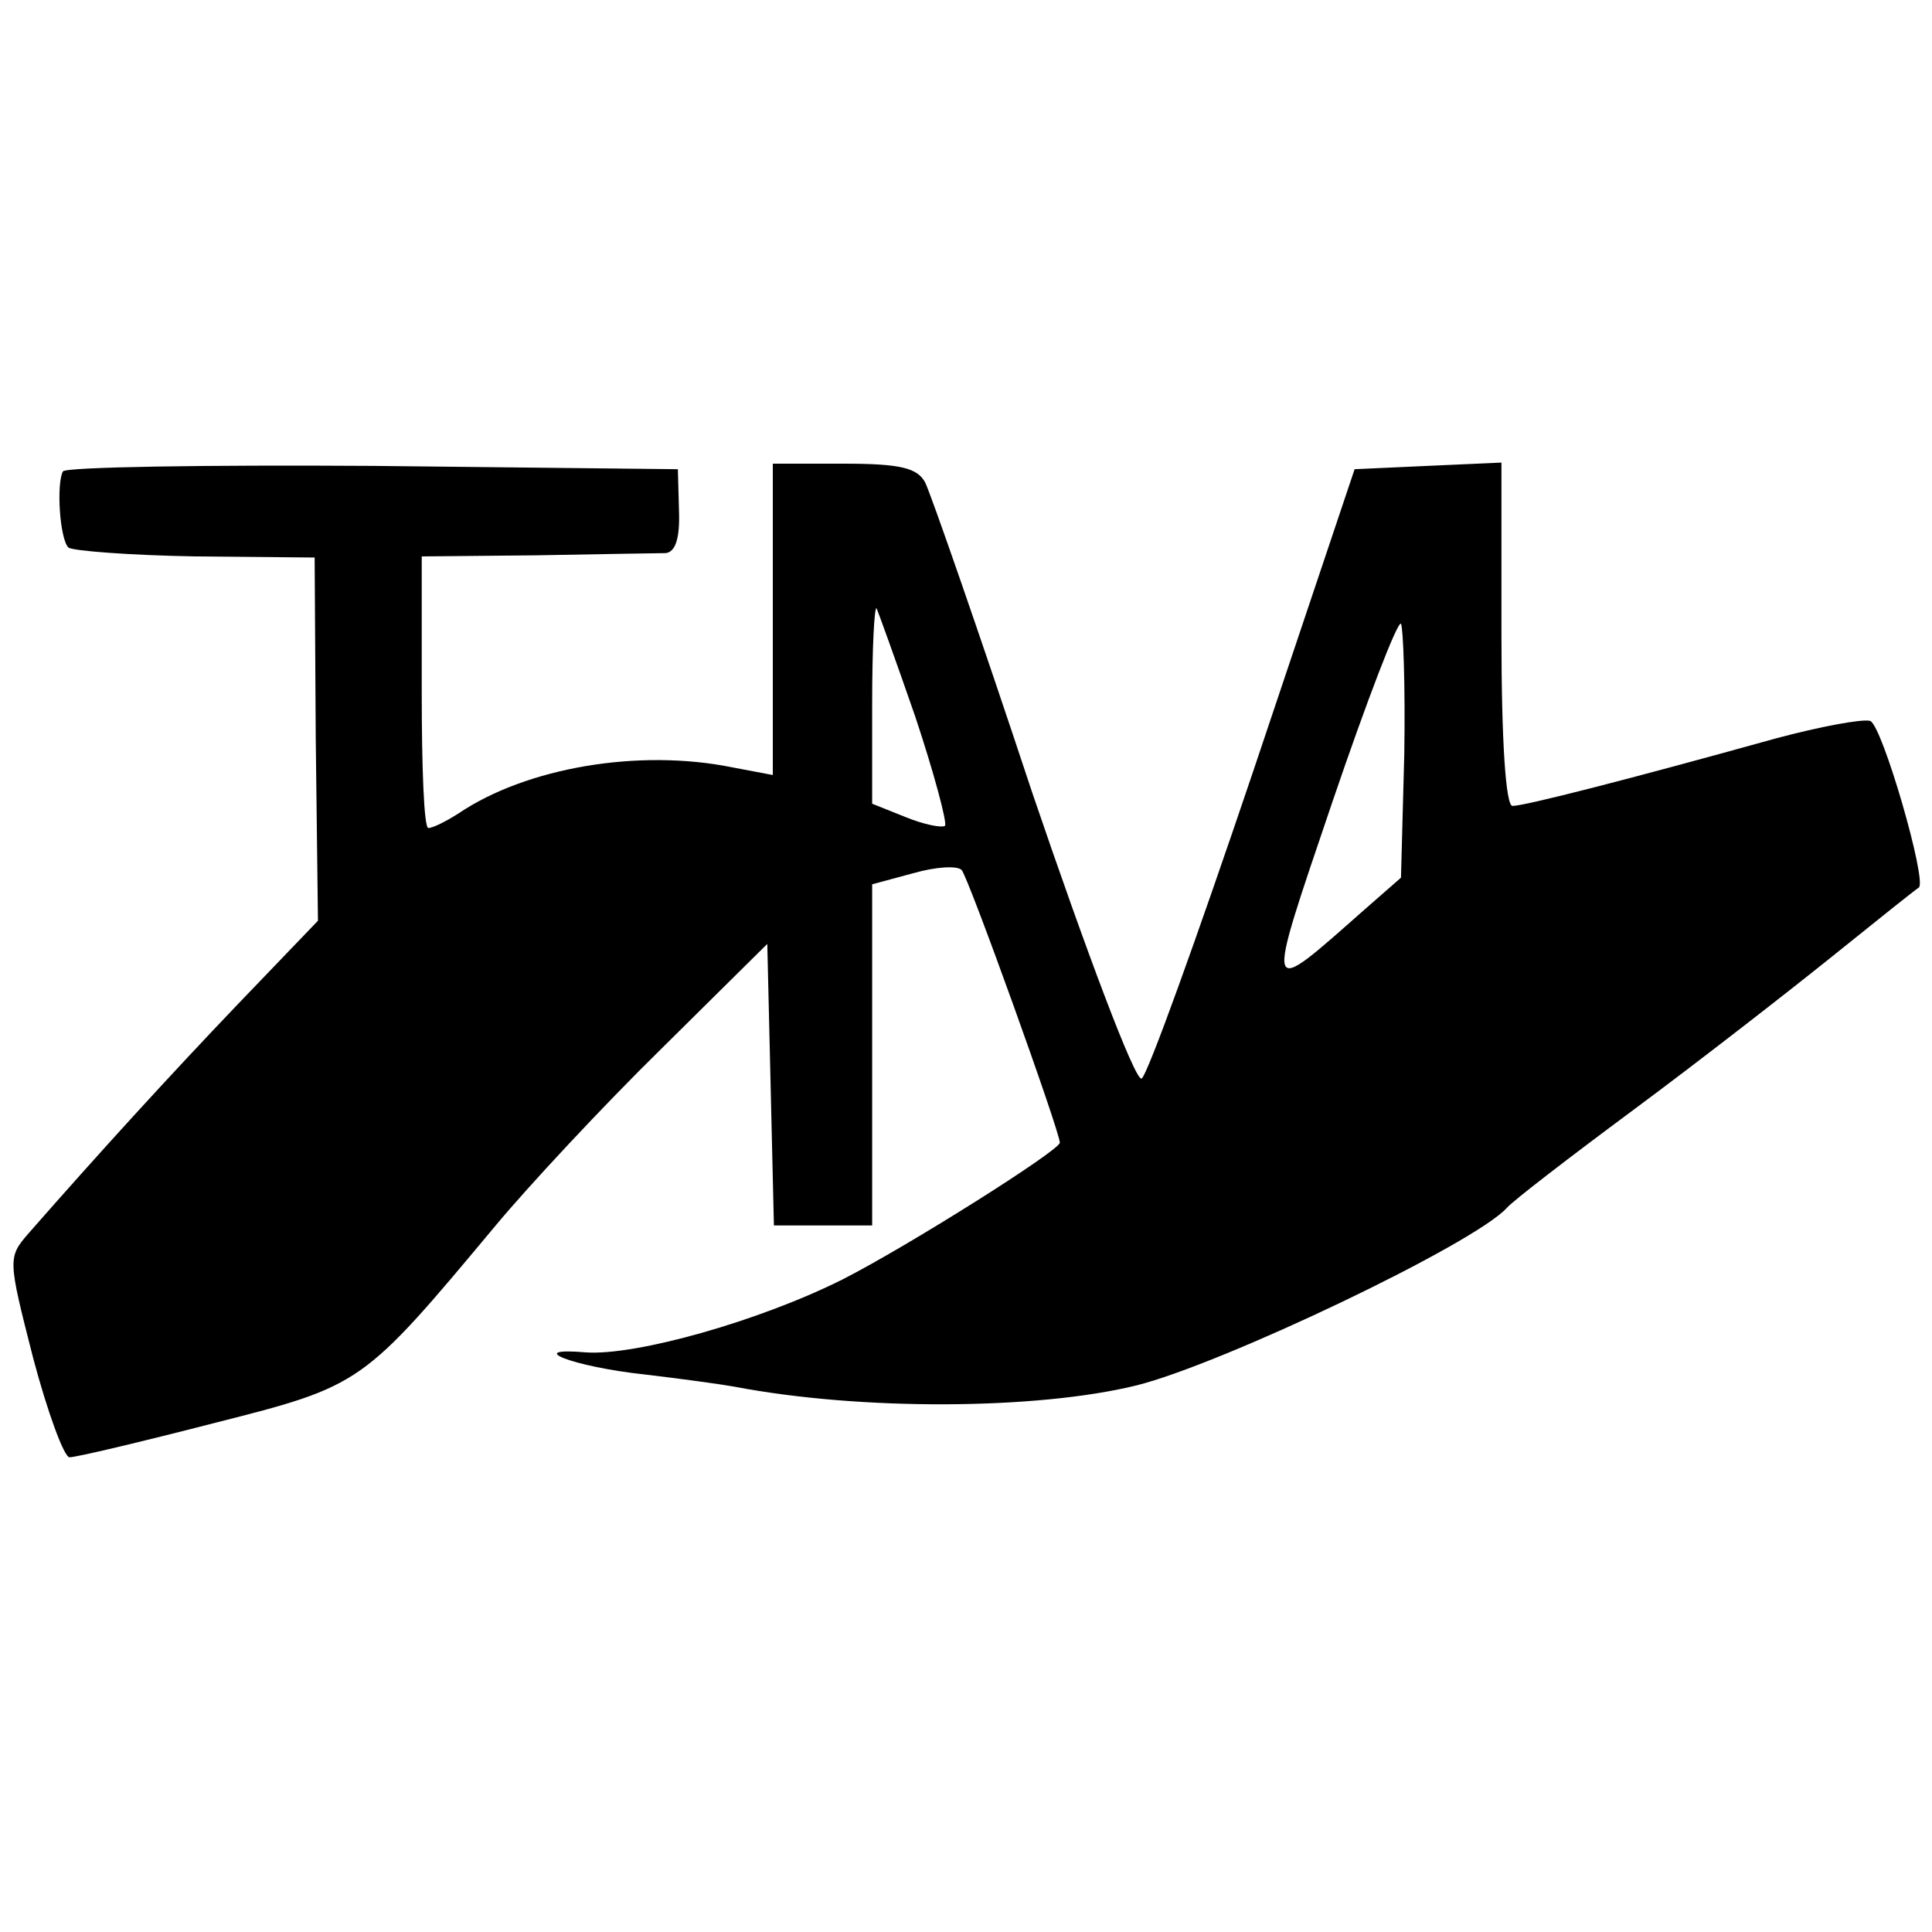
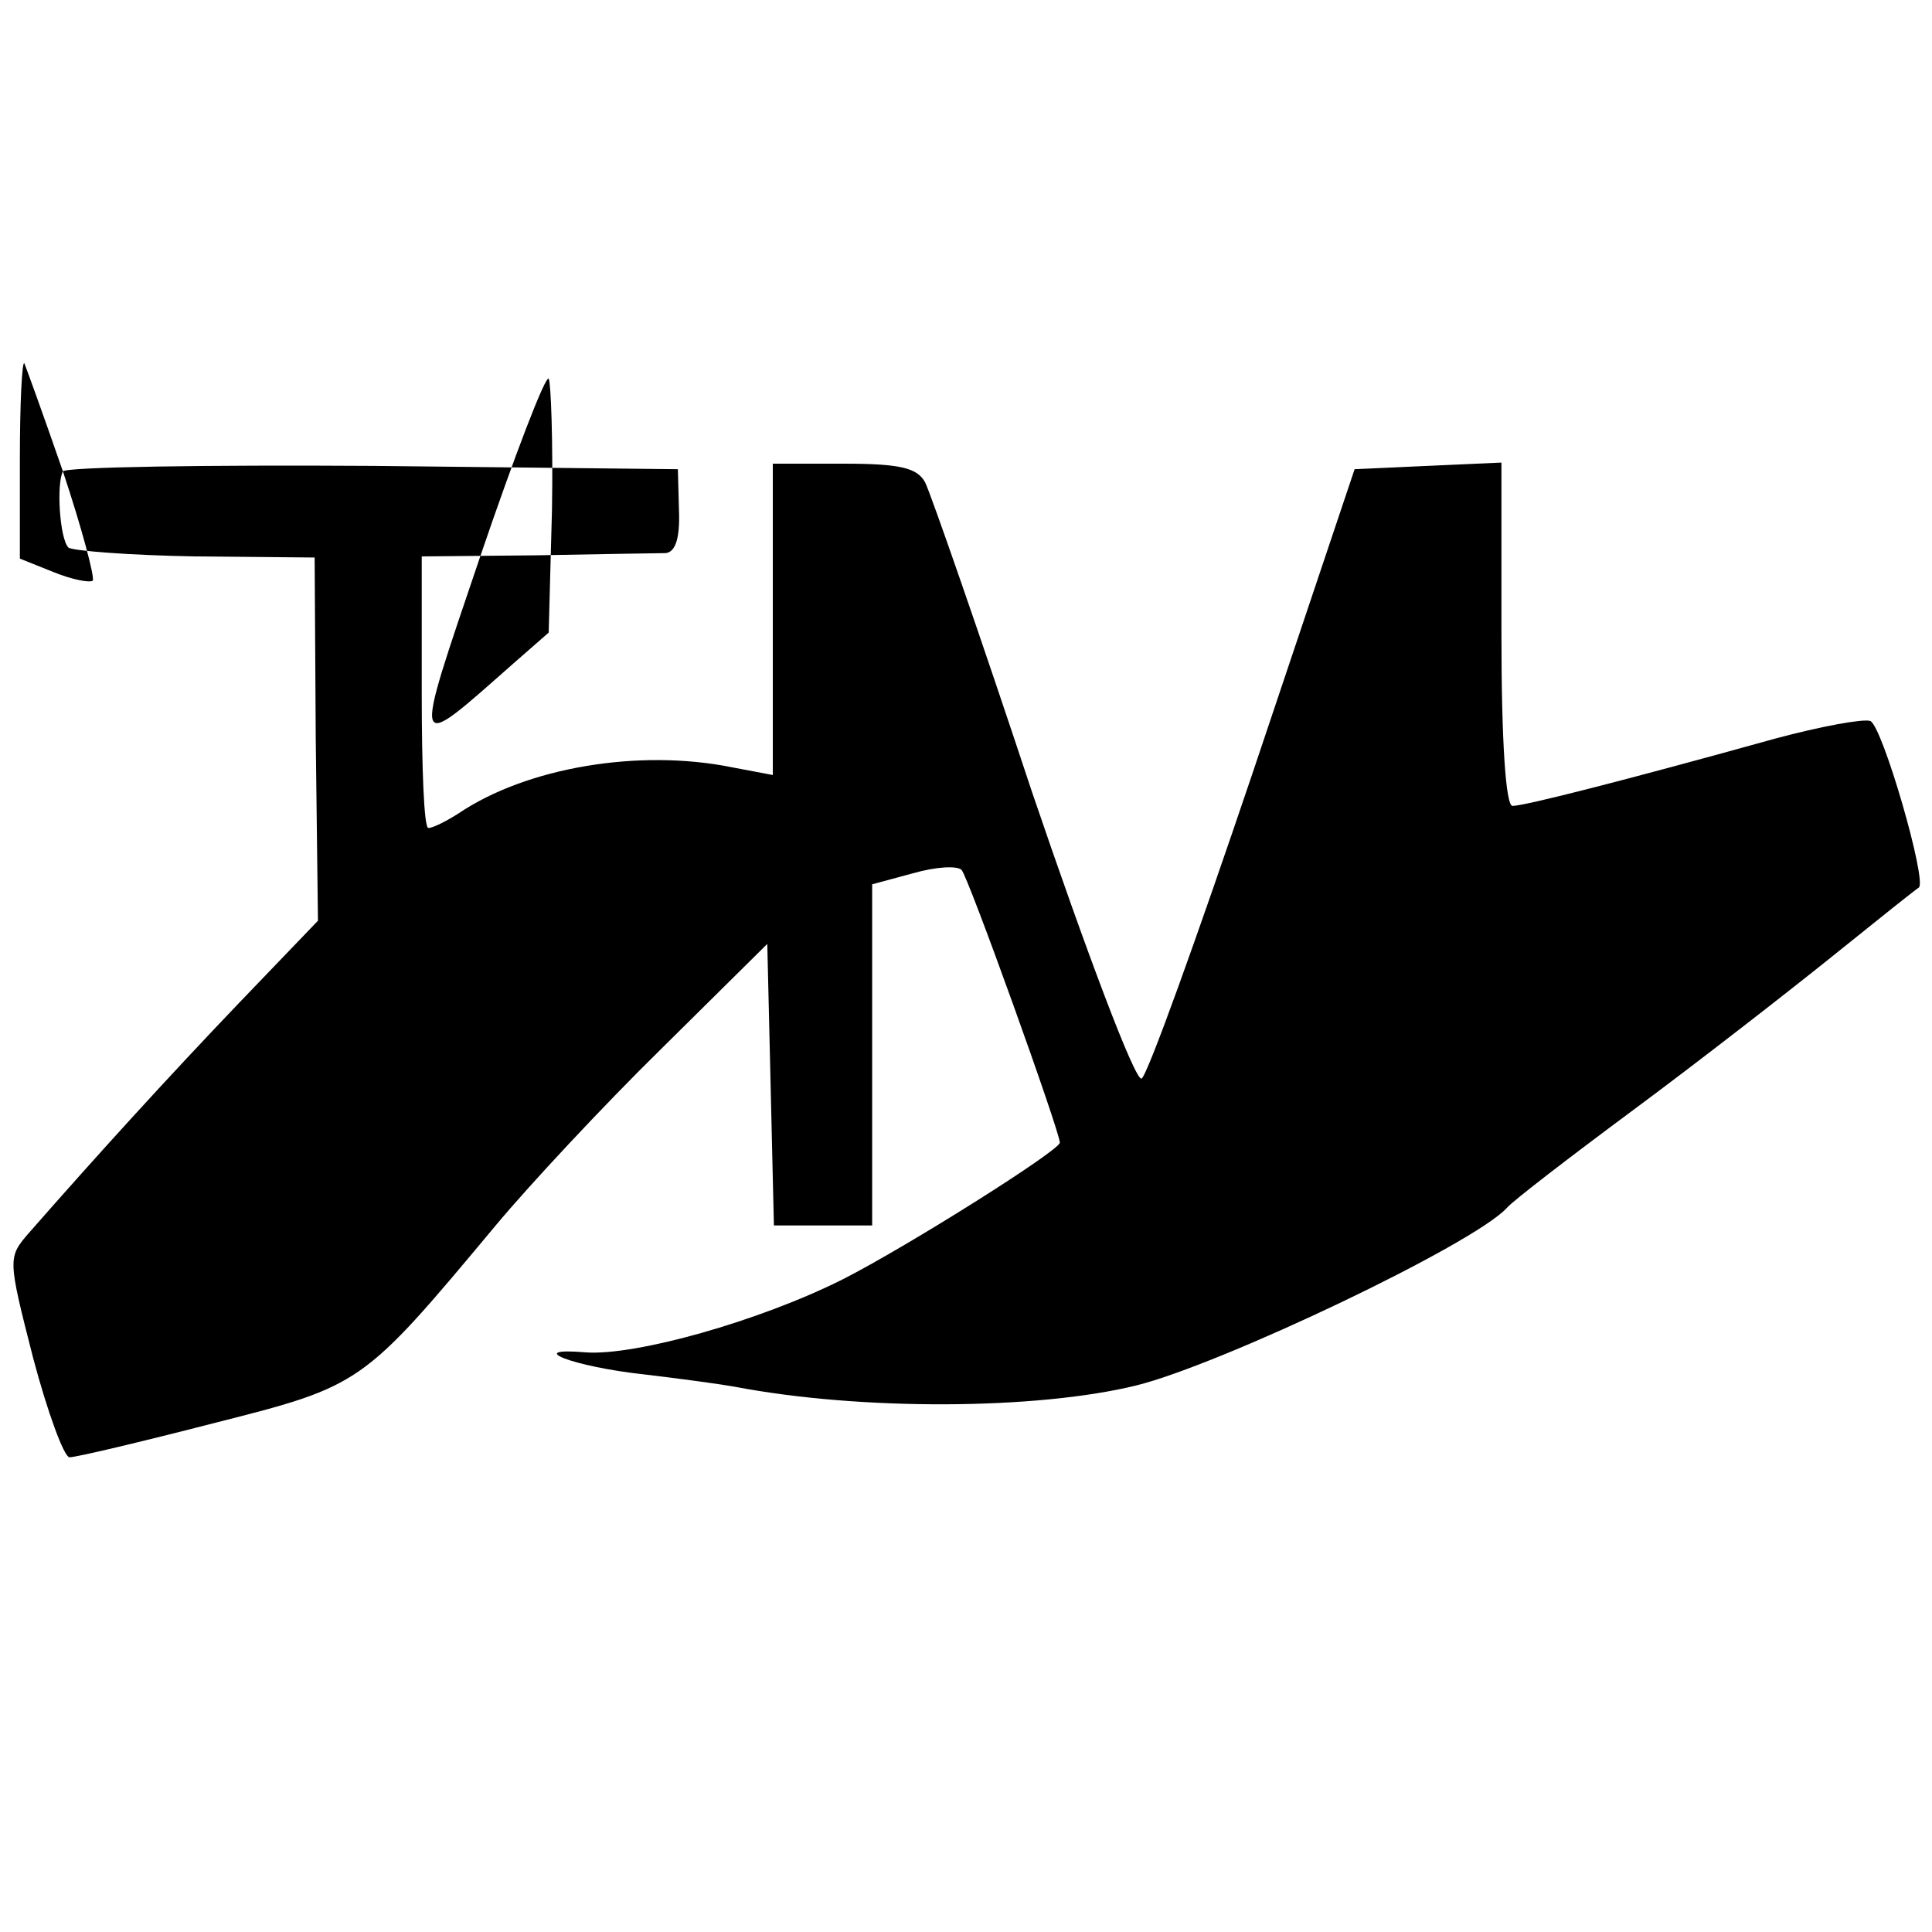
<svg xmlns="http://www.w3.org/2000/svg" version="1.0" width="175pt" height="175pt" viewBox="0 0 175 175" preserveAspectRatio="xMidYMid meet">
  <g transform="translate(0,175) scale(0.1,-0.1)" fill="#000000" stroke="none">
-     <path d="M57 1323 c-6 -11 -3 -61 5 -69 4 -3 56 -7 115 -8 l108 -1 1 -164 2 -165 -72 -75 c-64 -67 -126 -135 -190 -208 -19 -22 -19 -23 4 -113 13 -49 28 -90 33 -90 6 0 65 14 131 31 134 34 134 34 255 179 30 36 97 108 150 160 l96 95 3 -127 3 -128 44 0 45 0 0 155 0 154 37 10 c21 6 40 7 44 3 6 -6 89 -237 89 -247 0 -7 -138 -94 -197 -124 -76 -38 -187 -69 -232 -66 -58 5 -12 -13 53 -20 34 -4 70 -9 81 -11 115 -22 274 -21 364 1 77 19 306 128 336 161 5 6 57 46 115 89 58 43 139 106 180 139 41 33 76 61 78 62 8 5 -33 147 -44 151 -7 2 -45 -5 -86 -16 -133 -37 -227 -61 -238 -61 -6 0 -10 57 -10 155 l0 156 -67 -3 -66 -3 -92 -274 c-51 -151 -96 -276 -101 -278 -6 -2 -50 115 -99 259 -48 145 -92 271 -97 281 -7 13 -22 17 -73 17 l-65 0 0 -141 0 -141 -37 7 c-84 17 -186 0 -248 -42 -11 -7 -23 -13 -27 -13 -4 0 -6 55 -6 123 l0 123 104 1 c57 1 110 2 117 2 9 1 13 14 12 39 l-1 37 -276 3 c-152 1 -279 -1 -281 -5z m772 -222 c17 -51 29 -96 27 -99 -3 -2 -19 1 -36 8 l-30 12 0 91 c0 50 2 88 4 86 1 -2 17 -46 35 -98z m443 -34 l-3 -112 -32 -28 c-93 -82 -92 -86 -30 97 31 91 59 164 62 161 2 -3 4 -56 3 -118z" />
+     <path d="M57 1323 c-6 -11 -3 -61 5 -69 4 -3 56 -7 115 -8 l108 -1 1 -164 2 -165 -72 -75 c-64 -67 -126 -135 -190 -208 -19 -22 -19 -23 4 -113 13 -49 28 -90 33 -90 6 0 65 14 131 31 134 34 134 34 255 179 30 36 97 108 150 160 l96 95 3 -127 3 -128 44 0 45 0 0 155 0 154 37 10 c21 6 40 7 44 3 6 -6 89 -237 89 -247 0 -7 -138 -94 -197 -124 -76 -38 -187 -69 -232 -66 -58 5 -12 -13 53 -20 34 -4 70 -9 81 -11 115 -22 274 -21 364 1 77 19 306 128 336 161 5 6 57 46 115 89 58 43 139 106 180 139 41 33 76 61 78 62 8 5 -33 147 -44 151 -7 2 -45 -5 -86 -16 -133 -37 -227 -61 -238 -61 -6 0 -10 57 -10 155 l0 156 -67 -3 -66 -3 -92 -274 c-51 -151 -96 -276 -101 -278 -6 -2 -50 115 -99 259 -48 145 -92 271 -97 281 -7 13 -22 17 -73 17 l-65 0 0 -141 0 -141 -37 7 c-84 17 -186 0 -248 -42 -11 -7 -23 -13 -27 -13 -4 0 -6 55 -6 123 l0 123 104 1 c57 1 110 2 117 2 9 1 13 14 12 39 l-1 37 -276 3 c-152 1 -279 -1 -281 -5z c17 -51 29 -96 27 -99 -3 -2 -19 1 -36 8 l-30 12 0 91 c0 50 2 88 4 86 1 -2 17 -46 35 -98z m443 -34 l-3 -112 -32 -28 c-93 -82 -92 -86 -30 97 31 91 59 164 62 161 2 -3 4 -56 3 -118z" />
  </g>
</svg>